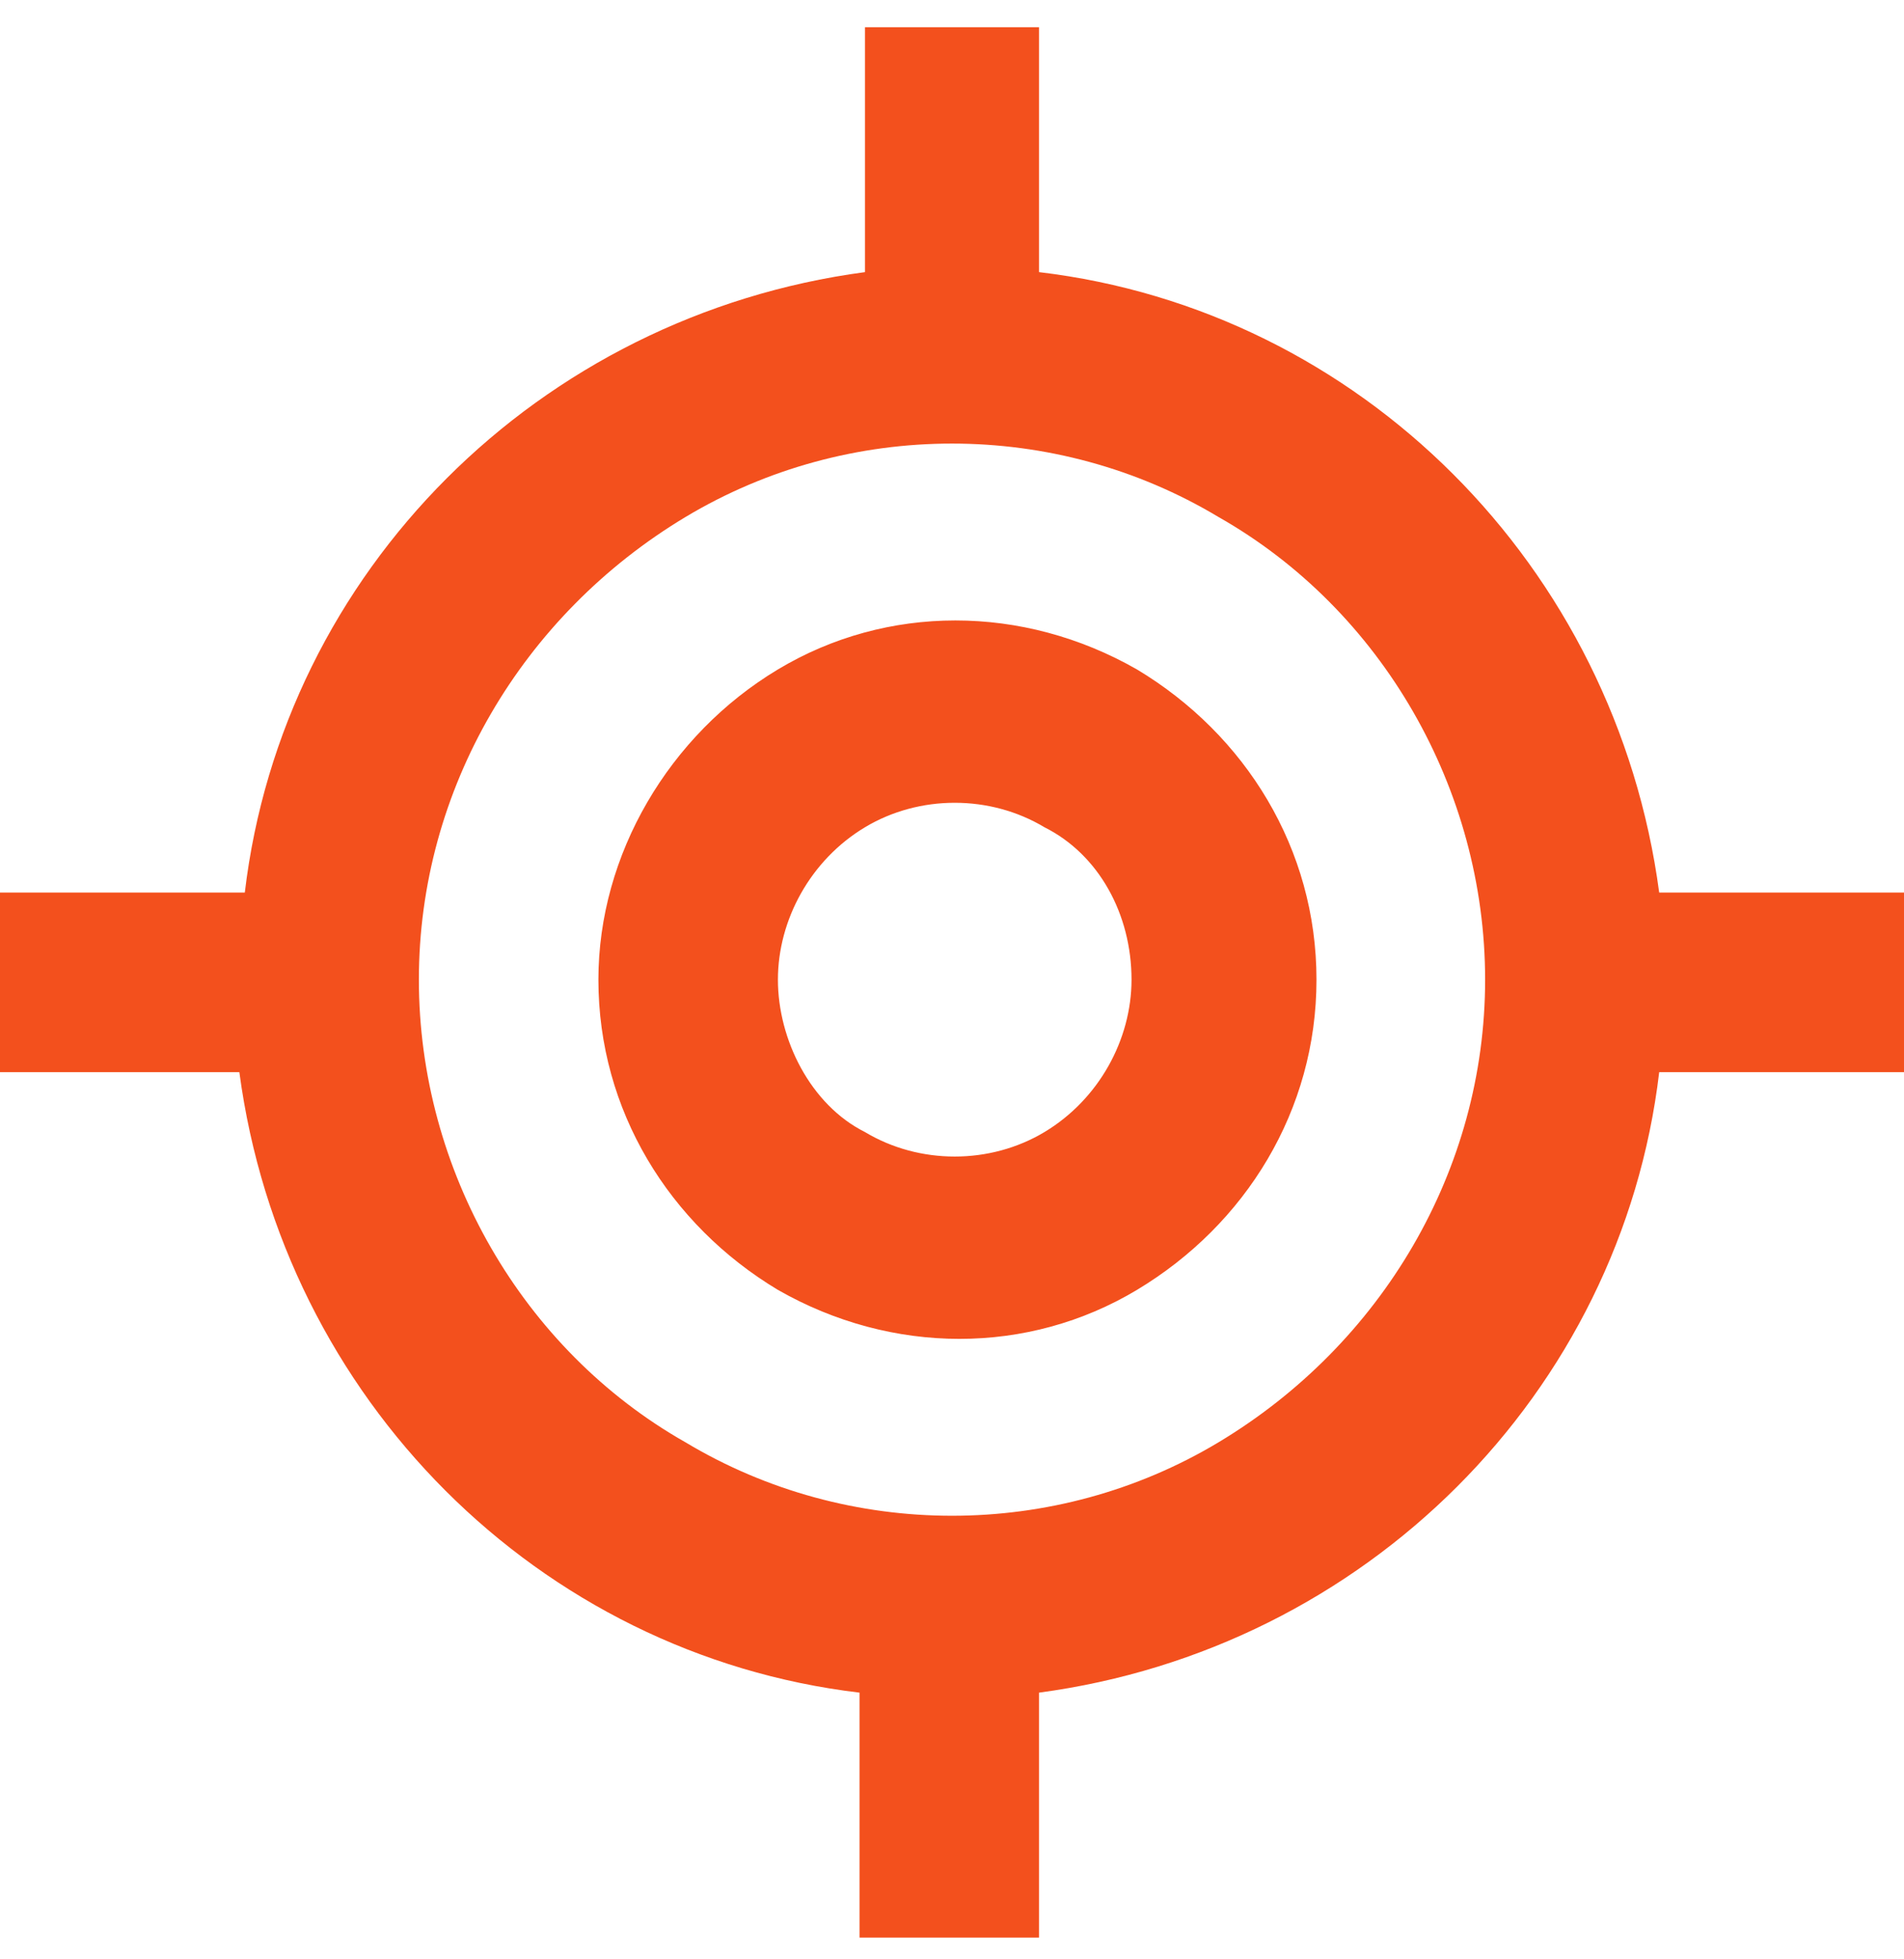
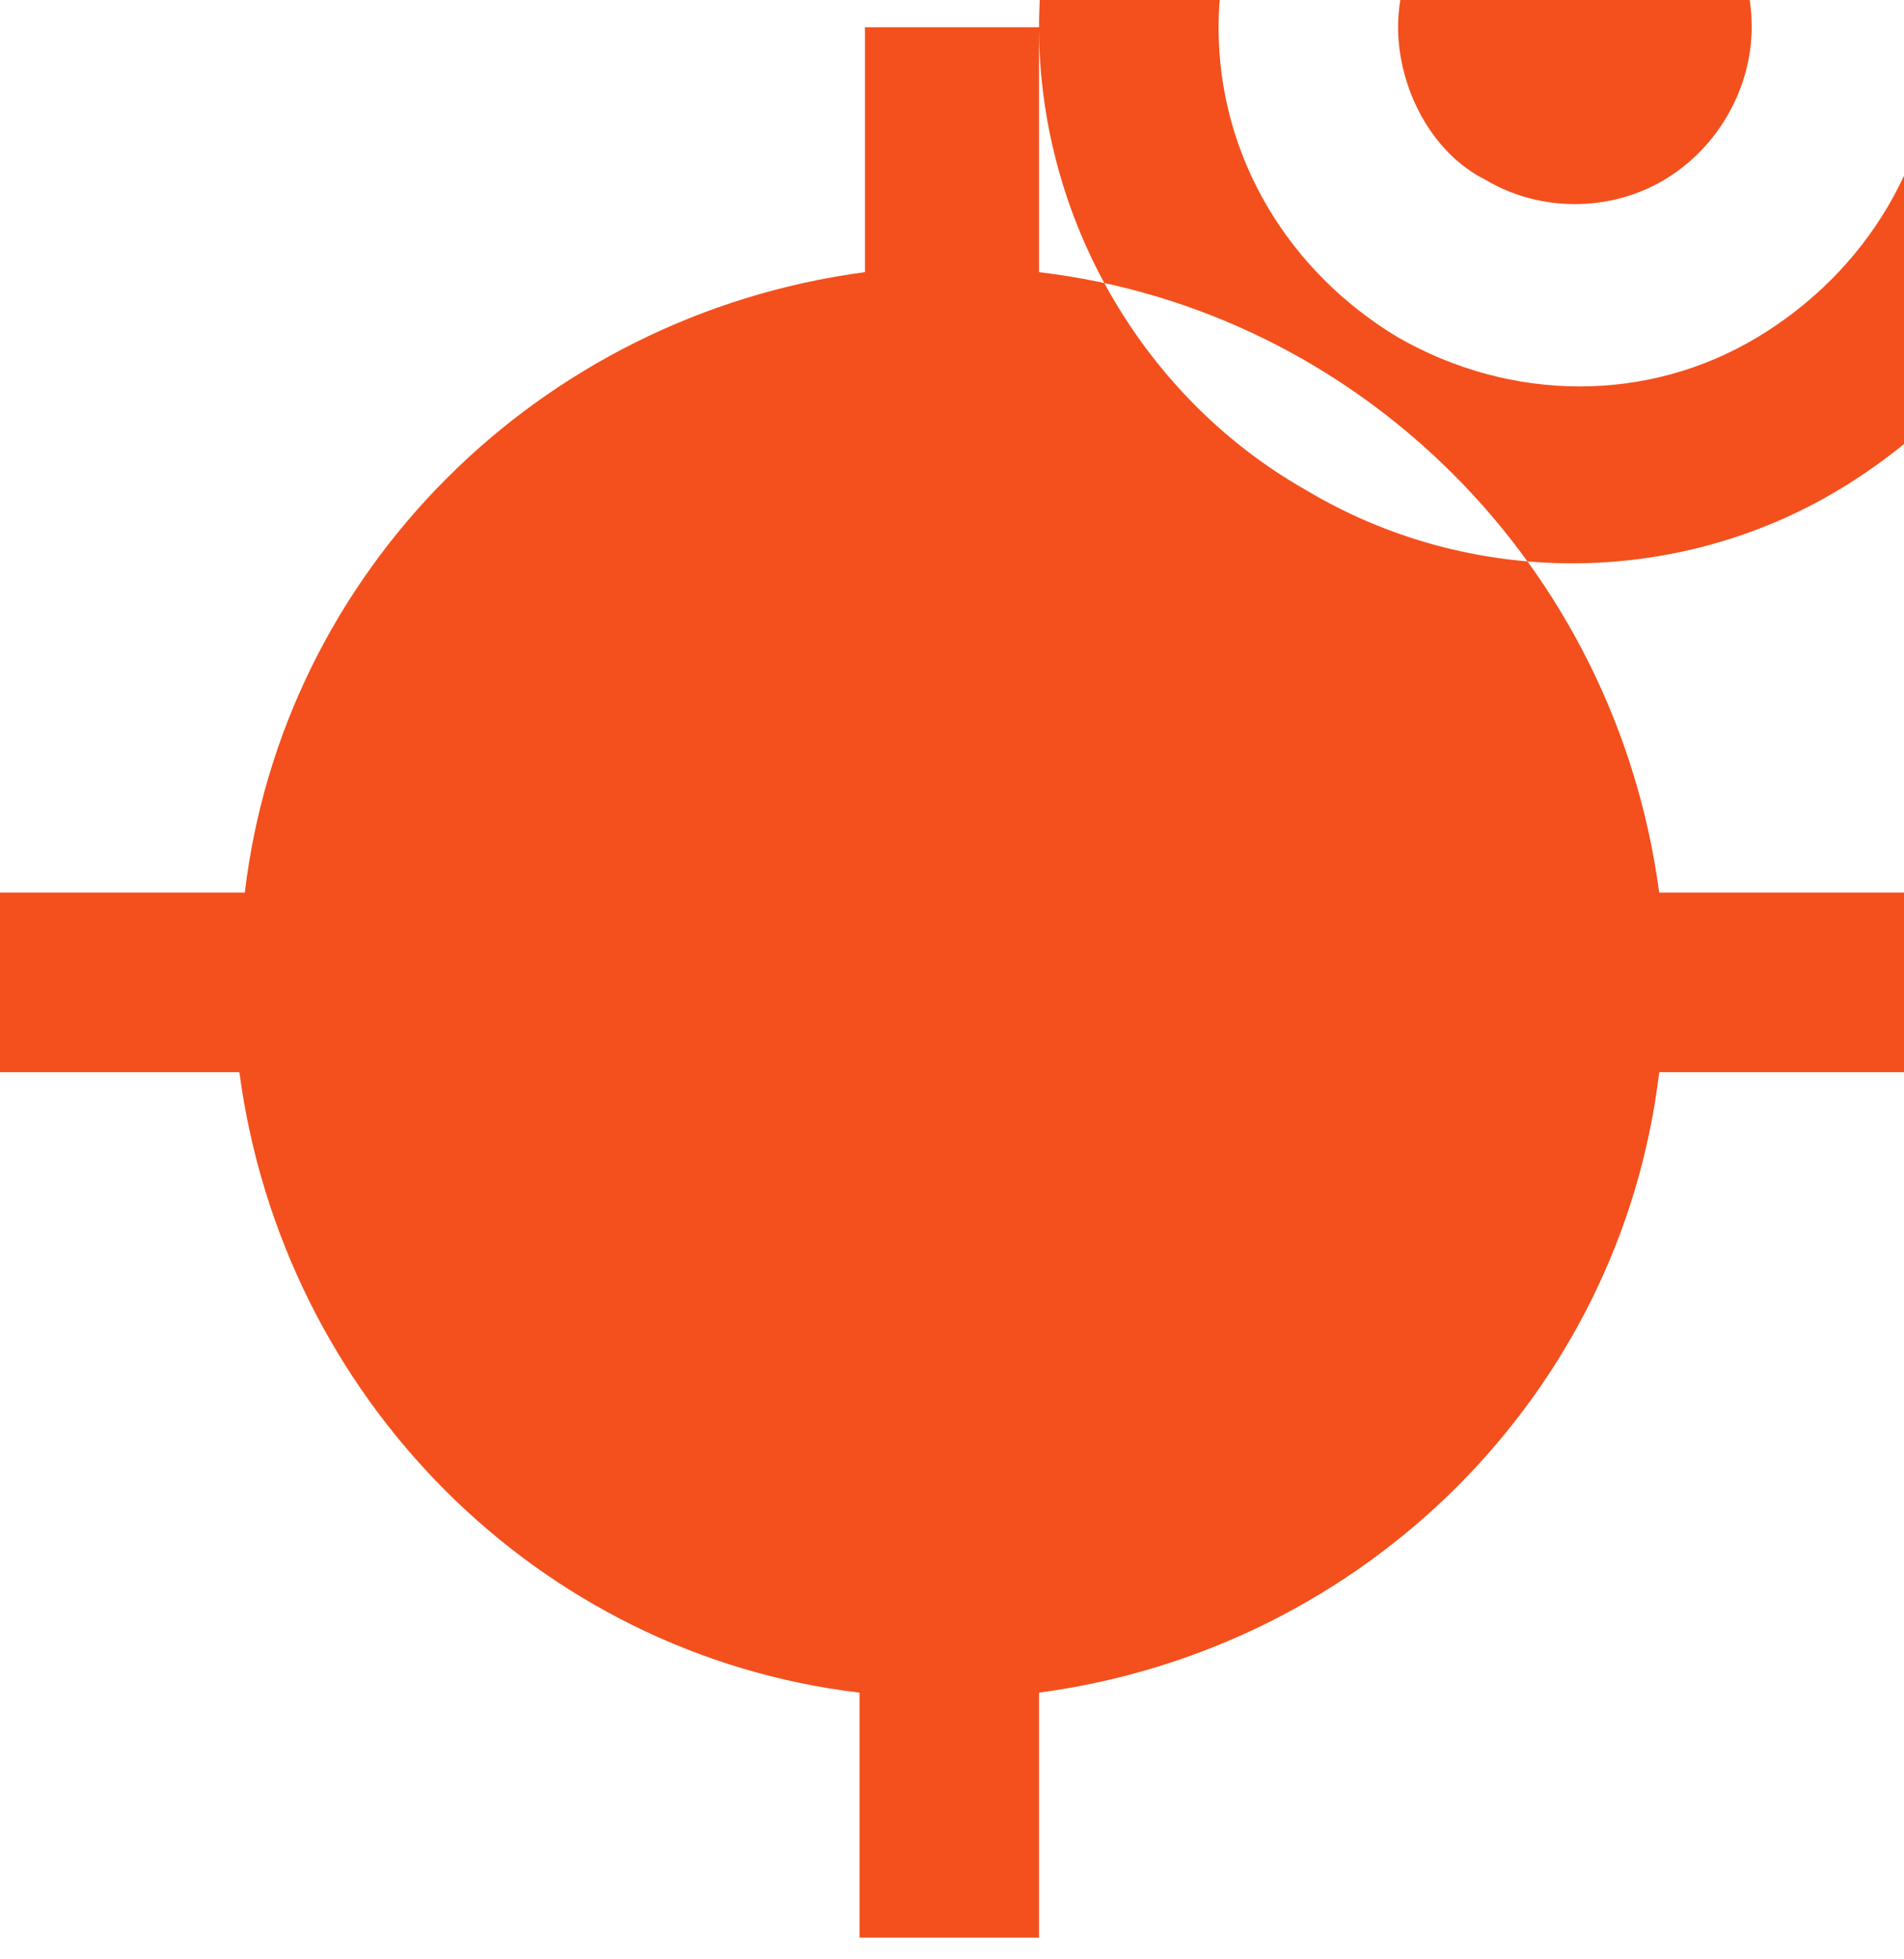
<svg xmlns="http://www.w3.org/2000/svg" id="a" data-name="Layer 1" viewBox="0 0 35 36">
  <g style="isolation: isolate;">
-     <path d="m19.1.5v4.5c5.9.7,10.6,5.4,11.4,11.4h4.5v3.3h-4.5c-.7,5.9-5.4,10.6-11.4,11.4v4.5h-3.3v-4.5c-5.9-.7-10.6-5.4-11.4-11.4H0v-3.3h4.5c.7-5.9,5.4-10.6,11.4-11.4V.5h3.3ZM7.7,18c0,3.5,1.9,6.8,4.9,8.5,3,1.8,6.8,1.8,9.8,0,3-1.8,4.9-5,4.9-8.5s-1.9-6.8-4.9-8.5c-3-1.8-6.8-1.8-9.8,0-3,1.8-4.9,5-4.9,8.5Zm3.3,0c0-2.3,1.3-4.5,3.3-5.7,2-1.2,4.5-1.2,6.6,0,2,1.2,3.3,3.3,3.3,5.7s-1.3,4.5-3.3,5.7c-2,1.2-4.5,1.2-6.6,0-2-1.2-3.3-3.3-3.3-5.7Zm9.8,0c0-1.2-.6-2.3-1.6-2.8-1-.6-2.3-.6-3.3,0-1,.6-1.6,1.7-1.6,2.8s.6,2.3,1.6,2.8c1,.6,2.3.6,3.3,0,1-.6,1.6-1.7,1.6-2.8Z" style="fill: #f3501d; stroke-width: 0px;" />
+     <path d="m19.1.5v4.5c5.9.7,10.6,5.4,11.4,11.4h4.5v3.3h-4.5c-.7,5.9-5.4,10.6-11.4,11.4v4.5h-3.3v-4.5c-5.9-.7-10.6-5.4-11.4-11.4H0v-3.3h4.5c.7-5.9,5.4-10.6,11.4-11.4V.5h3.3Zc0,3.5,1.9,6.8,4.9,8.5,3,1.8,6.8,1.8,9.8,0,3-1.8,4.9-5,4.9-8.5s-1.9-6.8-4.9-8.5c-3-1.8-6.8-1.8-9.8,0-3,1.8-4.9,5-4.9,8.5Zm3.3,0c0-2.3,1.3-4.5,3.3-5.7,2-1.2,4.5-1.2,6.6,0,2,1.2,3.3,3.3,3.3,5.7s-1.3,4.5-3.3,5.7c-2,1.2-4.5,1.2-6.6,0-2-1.2-3.3-3.3-3.3-5.7Zm9.8,0c0-1.2-.6-2.3-1.6-2.8-1-.6-2.3-.6-3.3,0-1,.6-1.6,1.7-1.6,2.8s.6,2.3,1.6,2.8c1,.6,2.3.6,3.3,0,1-.6,1.6-1.7,1.6-2.8Z" style="fill: #f3501d; stroke-width: 0px;" />
  </g>
</svg>